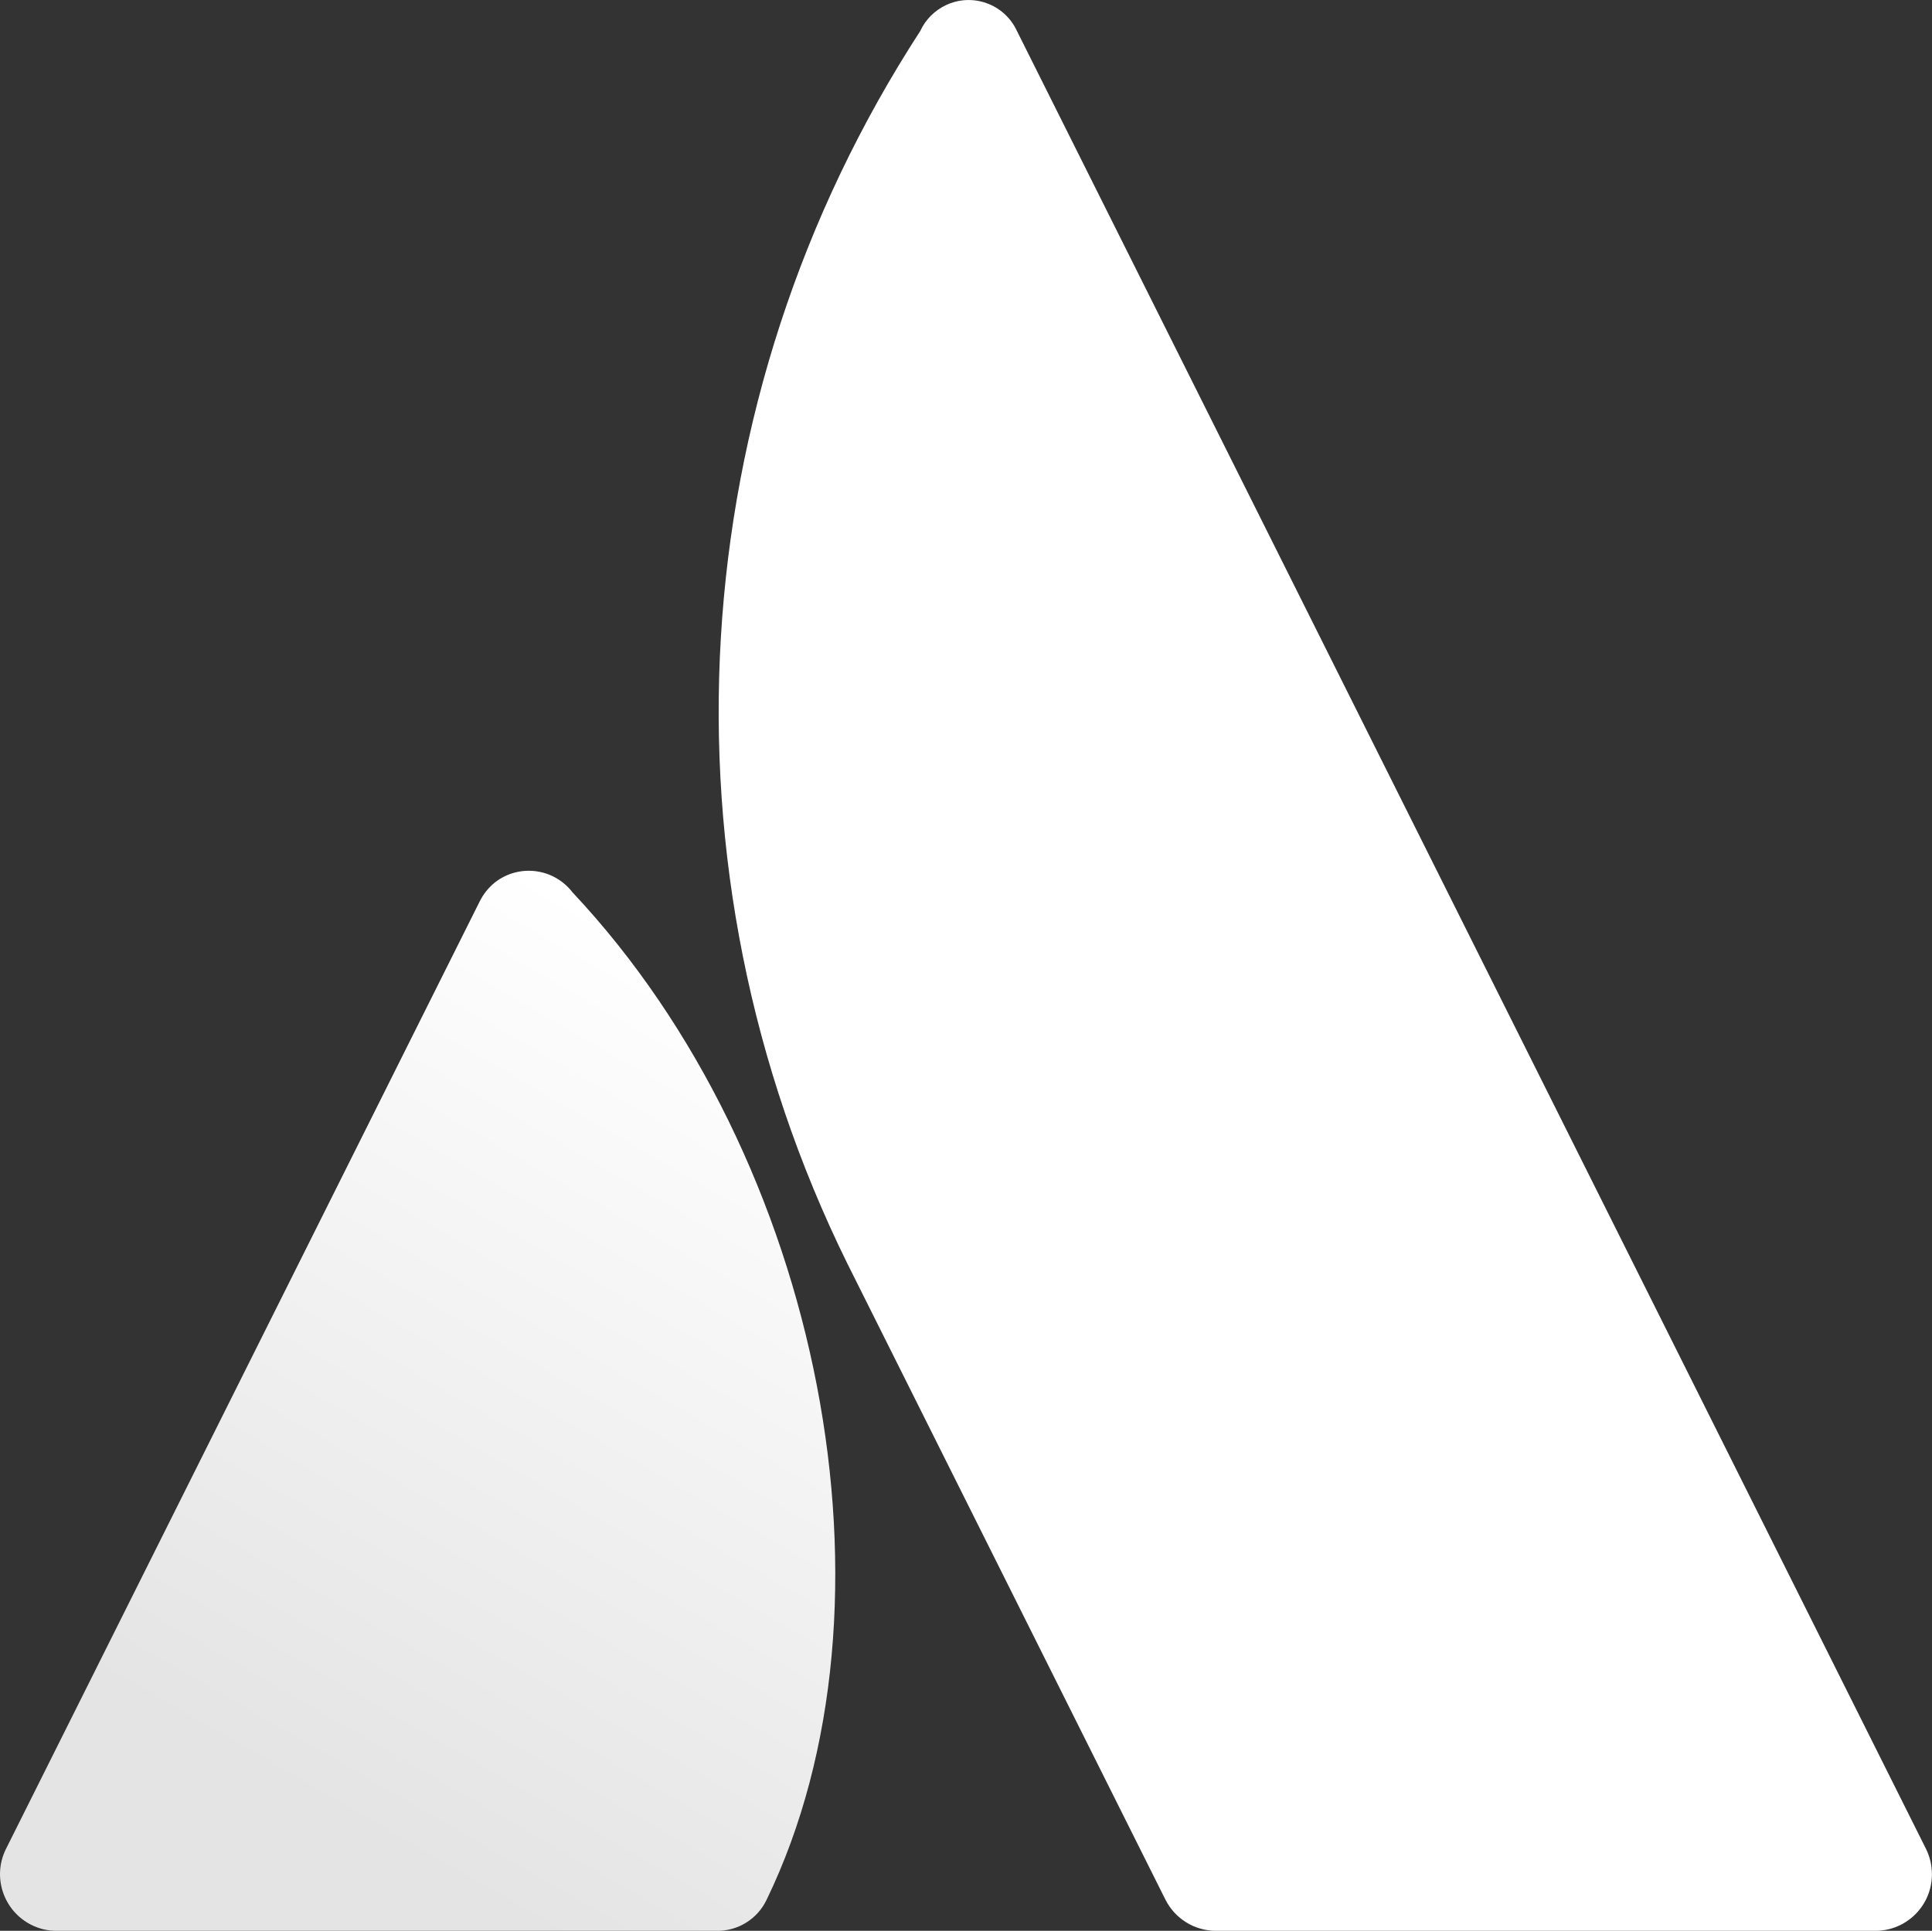
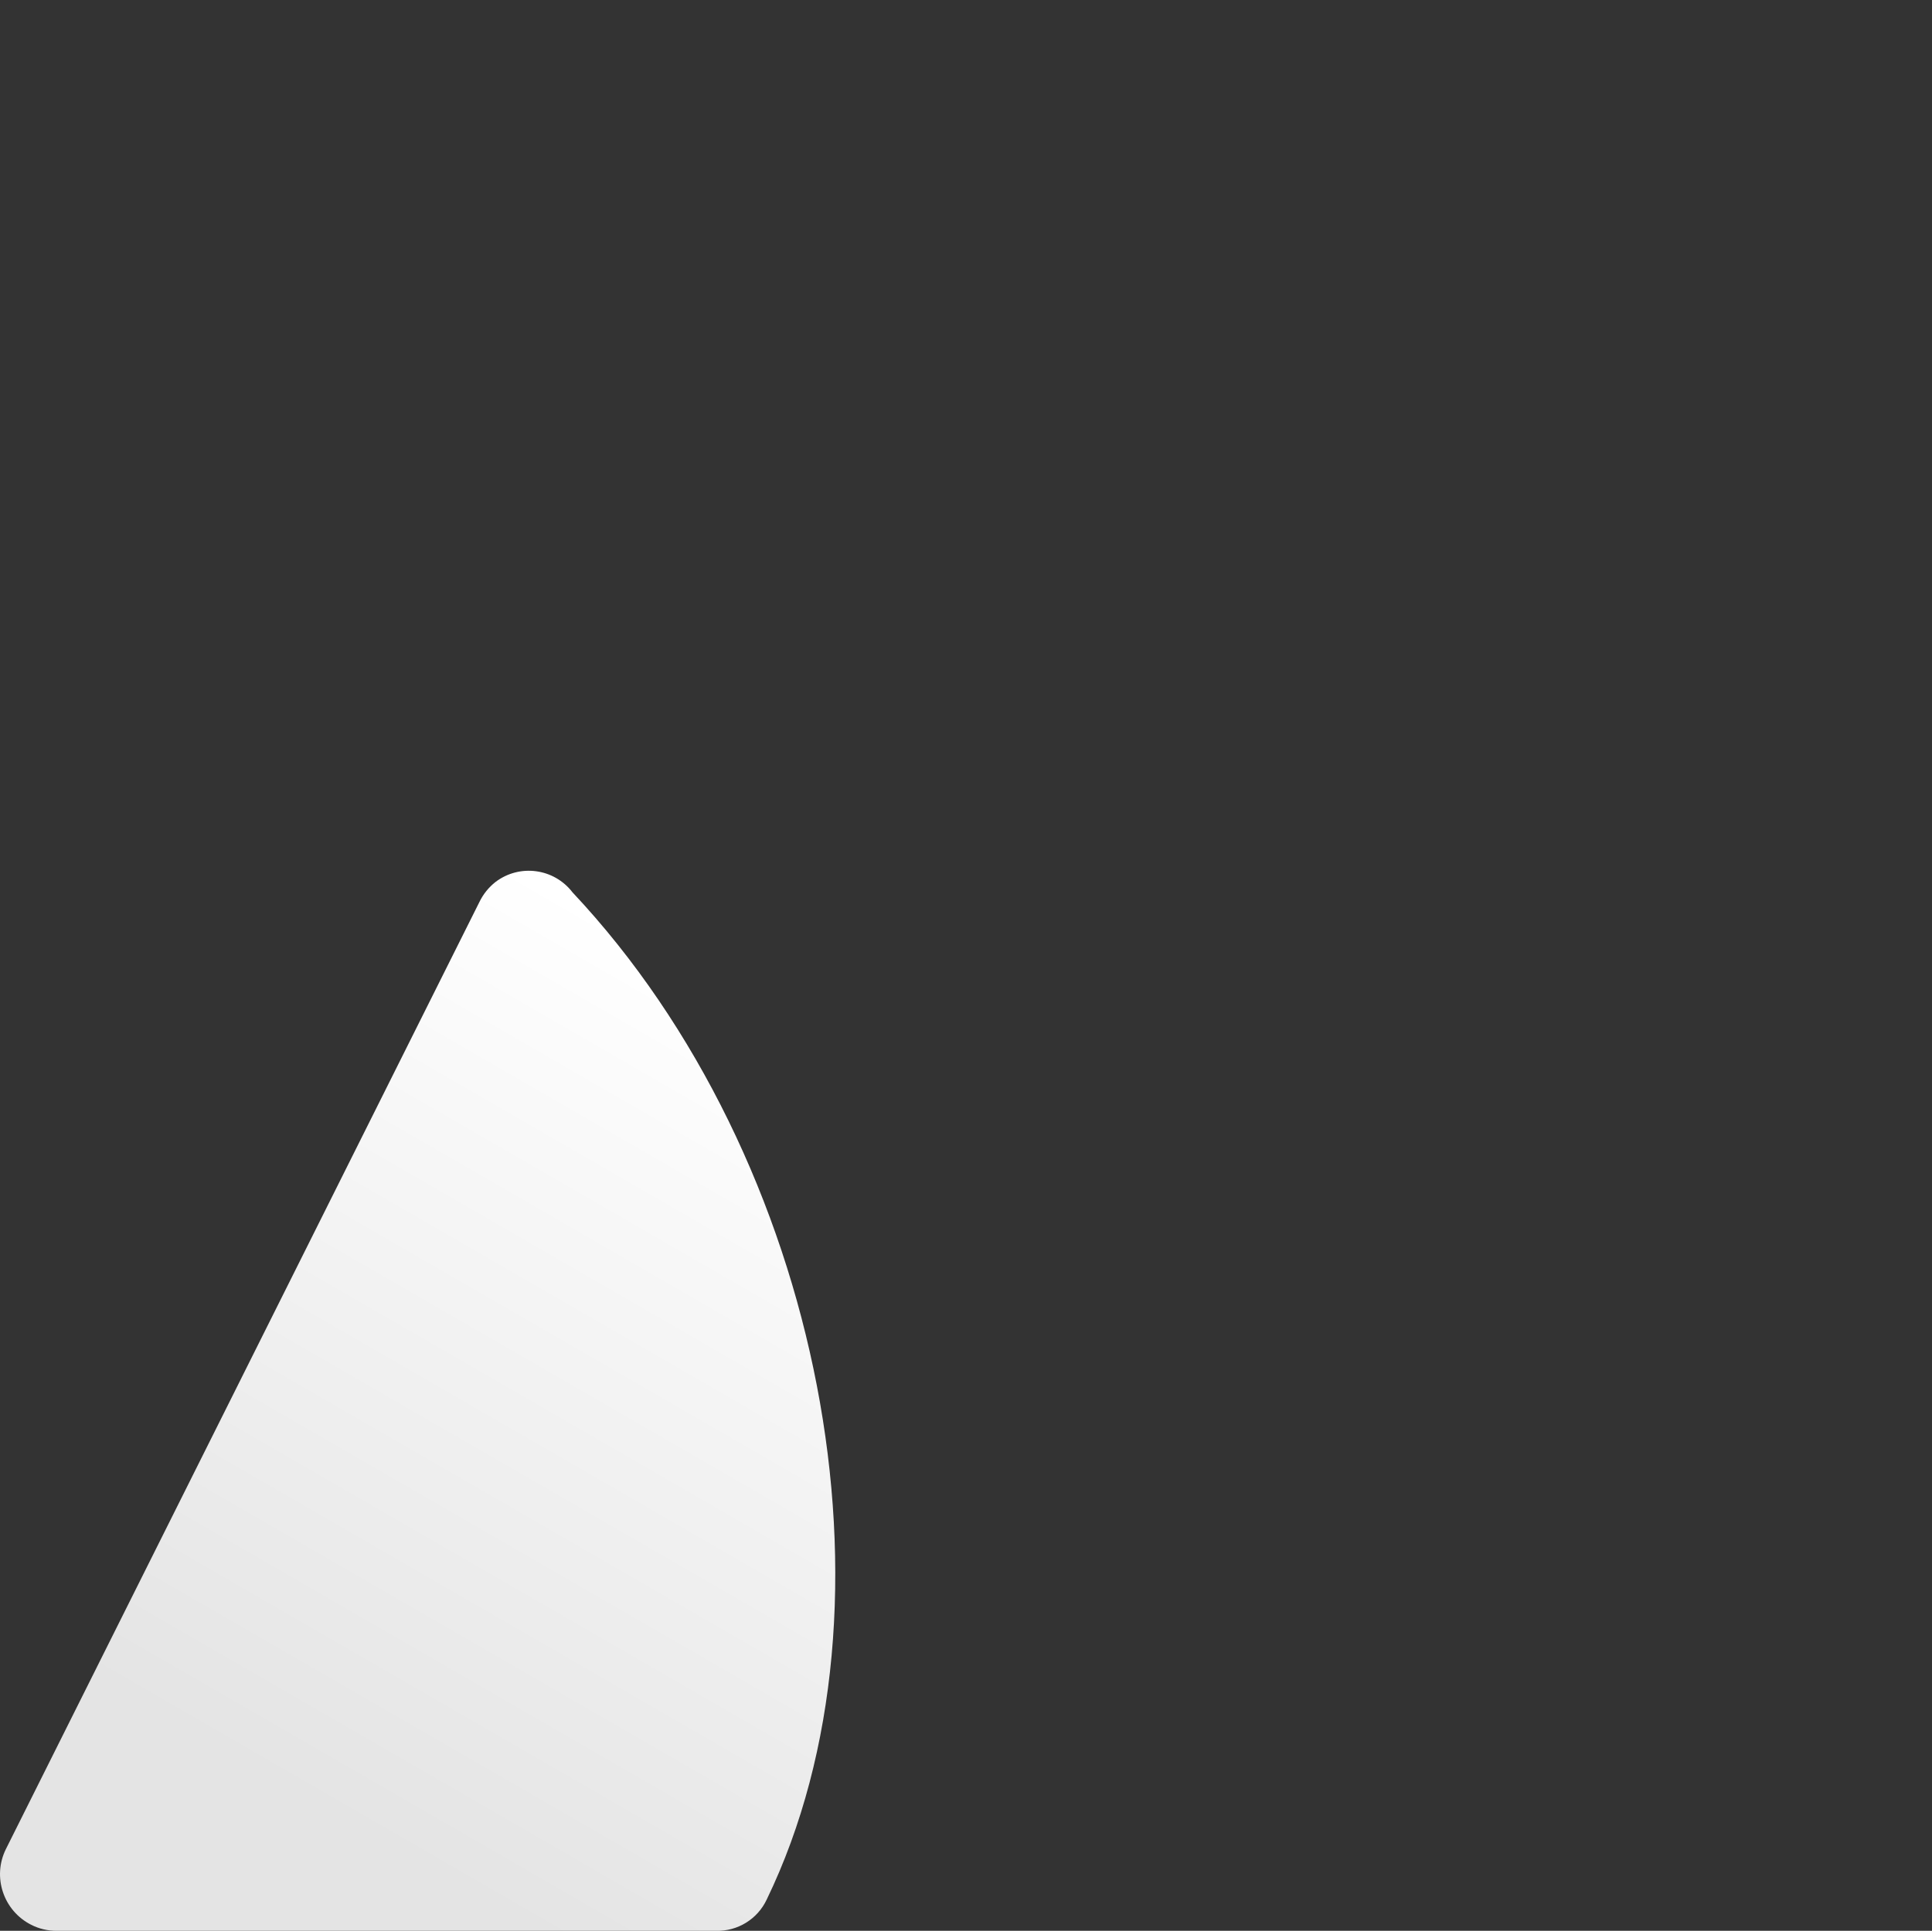
<svg xmlns="http://www.w3.org/2000/svg" id="Layer_2" data-name="Layer 2" viewBox="0 0 222.88 222.77">
  <rect x="0" y="0" width="222.88" height="222.77" fill="#333333" stroke="none" />
  <defs>
    <style>
      .cls-1 {
        fill: url(#linear-gradient);
      }

      .cls-2 {
        fill: #fff;
      }
    </style>
    <linearGradient id="linear-gradient" x1="-354.03" y1="385.64" x2="-359.3" y2="394.76" gradientTransform="translate(3972.26 -4102.55) scale(10.95)" gradientUnits="userSpaceOnUse">
      <stop offset="0" stop-color="#fff" />
      <stop offset=".92" stop-color="#e4e4e4" />
    </linearGradient>
  </defs>
  <g id="Layer_1-2" data-name="Layer 1">
    <g id="Atlassian">
      <path class="cls-1" d="M66.05,102.96c-2.13-2.78-6.1-3.32-8.89-1.2-.79.62-1.42,1.41-1.86,2.32L.69,213.32c-1.61,3.22-.3,7.14,2.92,8.76.9.46,1.9.69,2.92.69h76.08c2.49.06,4.78-1.35,5.84-3.61,16.42-33.92,6.47-85.48-22.4-116.2Z" />
-       <path class="cls-2" d="M106.18,3.55c-27.69,42.62-30.89,96.67-8.42,142.25l36.68,73.36c1.11,2.21,3.36,3.61,5.84,3.61h76.06c3.6,0,6.52-2.9,6.53-6.5,0-.01,0-.02,0-.03,0-1.01-.23-2.01-.68-2.92L117.29,3.52c-1.45-3.07-5.12-4.38-8.18-2.92-1.28.61-2.32,1.64-2.92,2.92v.03Z" />
    </g>
  </g>
</svg>